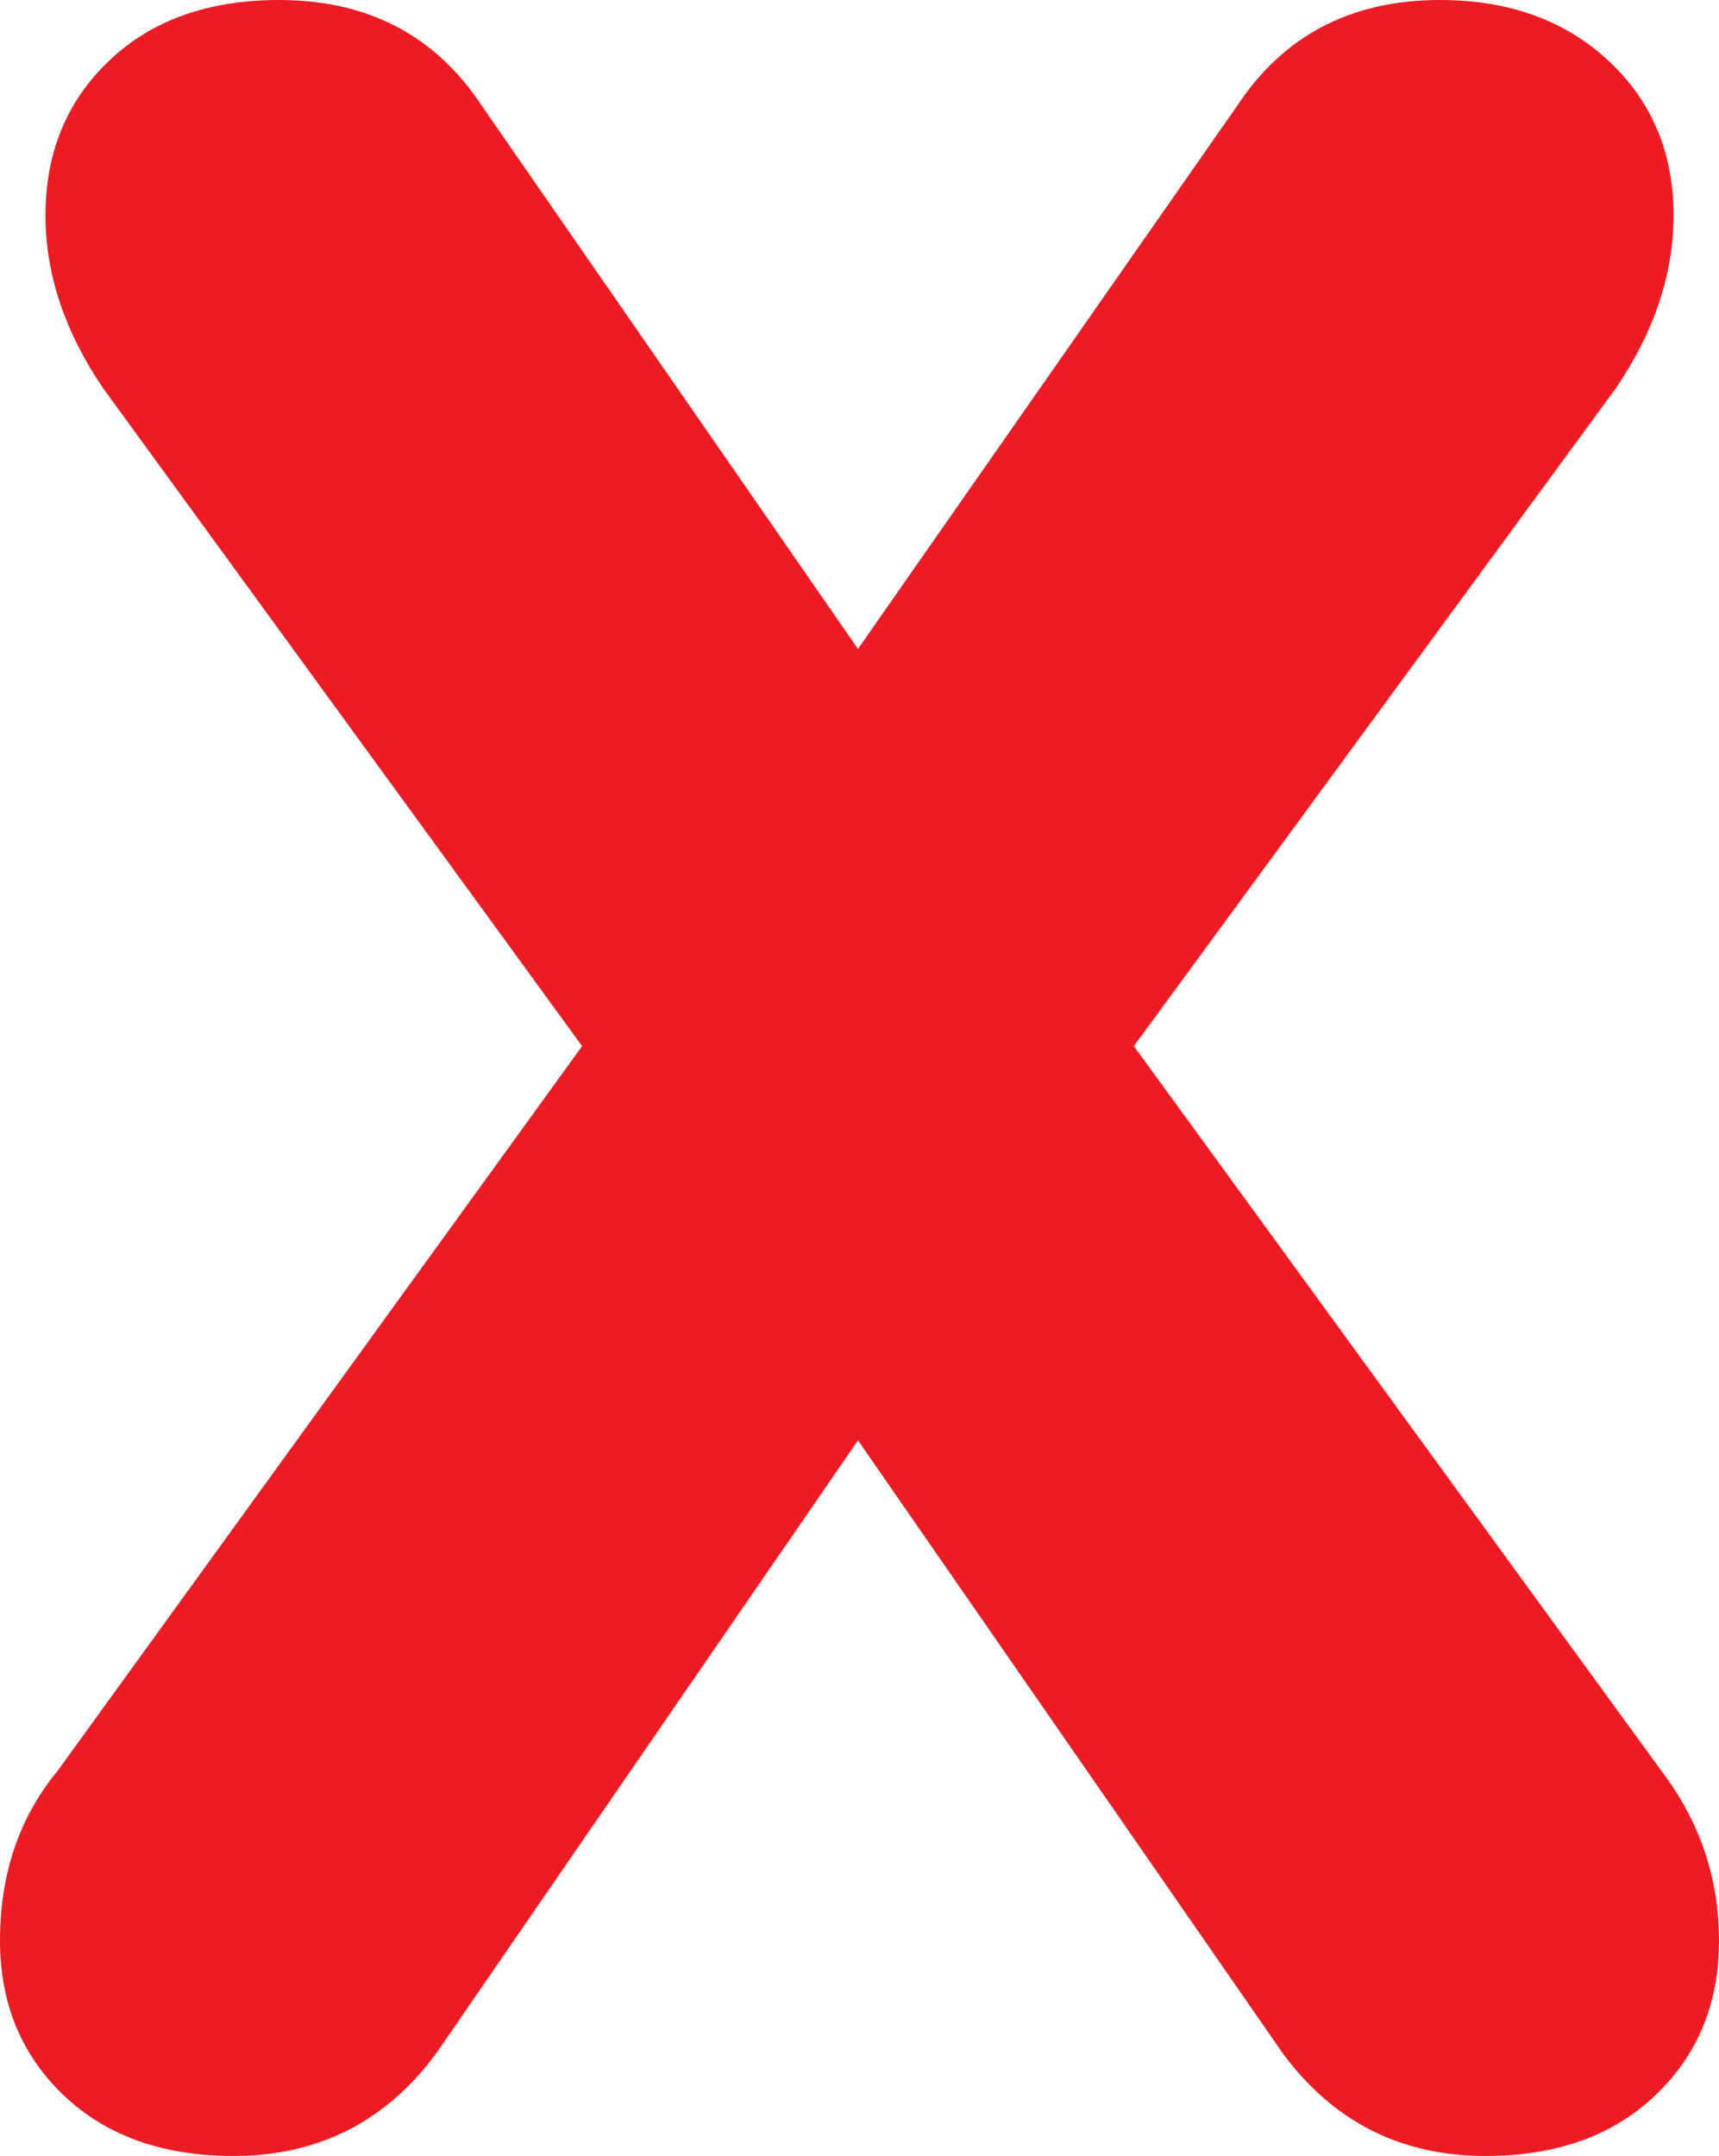
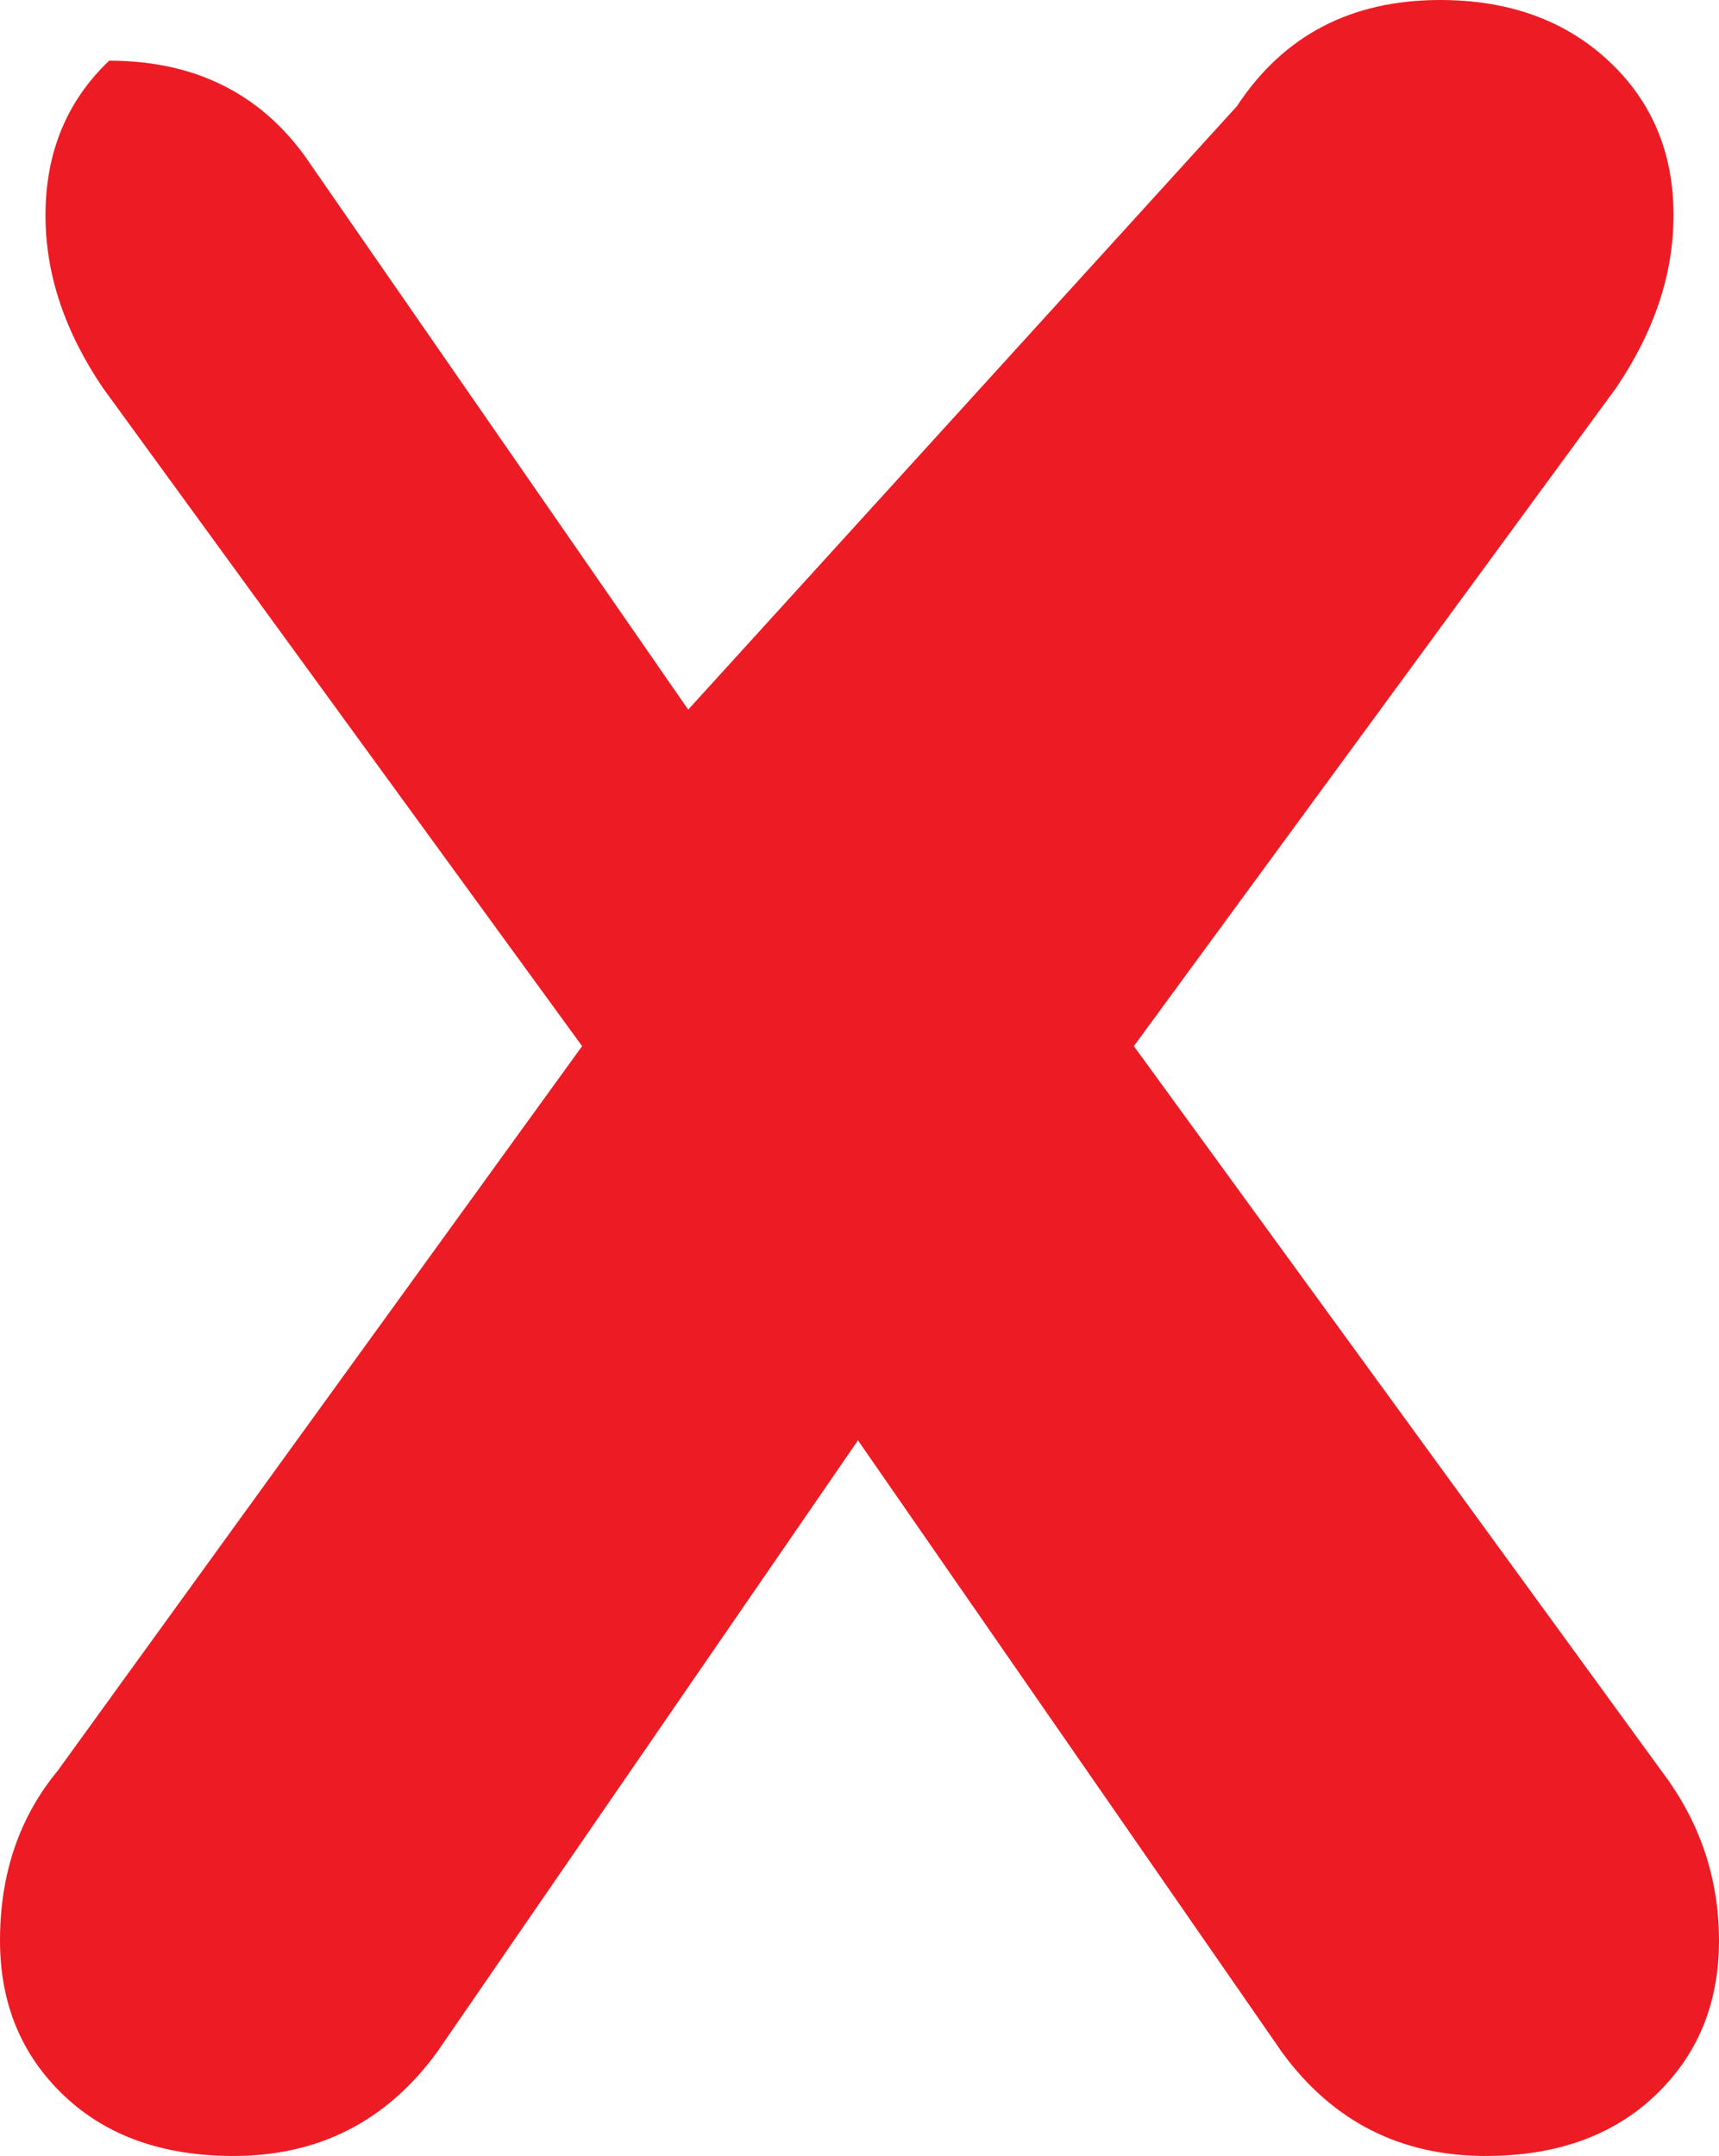
<svg xmlns="http://www.w3.org/2000/svg" id="Layer_1" data-name="Layer 1" viewBox="0 0 640.2 802.79">
  <defs>
    <style>.cls-1{fill:#ed1c24;}</style>
  </defs>
-   <path class="cls-1" d="M266.84,901.4q-39.54,0-63.23-22.59T179.9,821.23q0-37.26,21.45-63.23L396.69,488.14l-178.4-245q-21.47-31.6-21.45-64.36,0-35,23.71-57.58T283.78,98.6q49.67,0,75.65,39.52l140,202.11L640.57,138.12q26-39.51,75.65-39.52,38.37,0,62.67,22.59t24.27,57.58q0,32.76-21.45,64.36l-179.53,245L798.65,758q21.44,28.23,21.45,63.23t-23.71,57.58q-23.71,22.58-63.23,22.59-47.43,0-75.65-38.39L499.43,634.93,342.49,863Q314.26,901.4,266.84,901.4Z" transform="translate(-179.9 -98.6)" />
+   <path class="cls-1" d="M266.84,901.4q-39.54,0-63.23-22.59T179.9,821.23q0-37.26,21.45-63.23L396.69,488.14l-178.4-245q-21.47-31.6-21.45-64.36,0-35,23.71-57.58q49.67,0,75.65,39.52l140,202.11L640.57,138.12q26-39.51,75.65-39.52,38.37,0,62.67,22.59t24.27,57.58q0,32.76-21.45,64.36l-179.53,245L798.65,758q21.44,28.23,21.45,63.23t-23.71,57.58q-23.71,22.58-63.23,22.59-47.43,0-75.65-38.39L499.43,634.93,342.49,863Q314.26,901.4,266.84,901.4Z" transform="translate(-179.9 -98.6)" />
</svg>